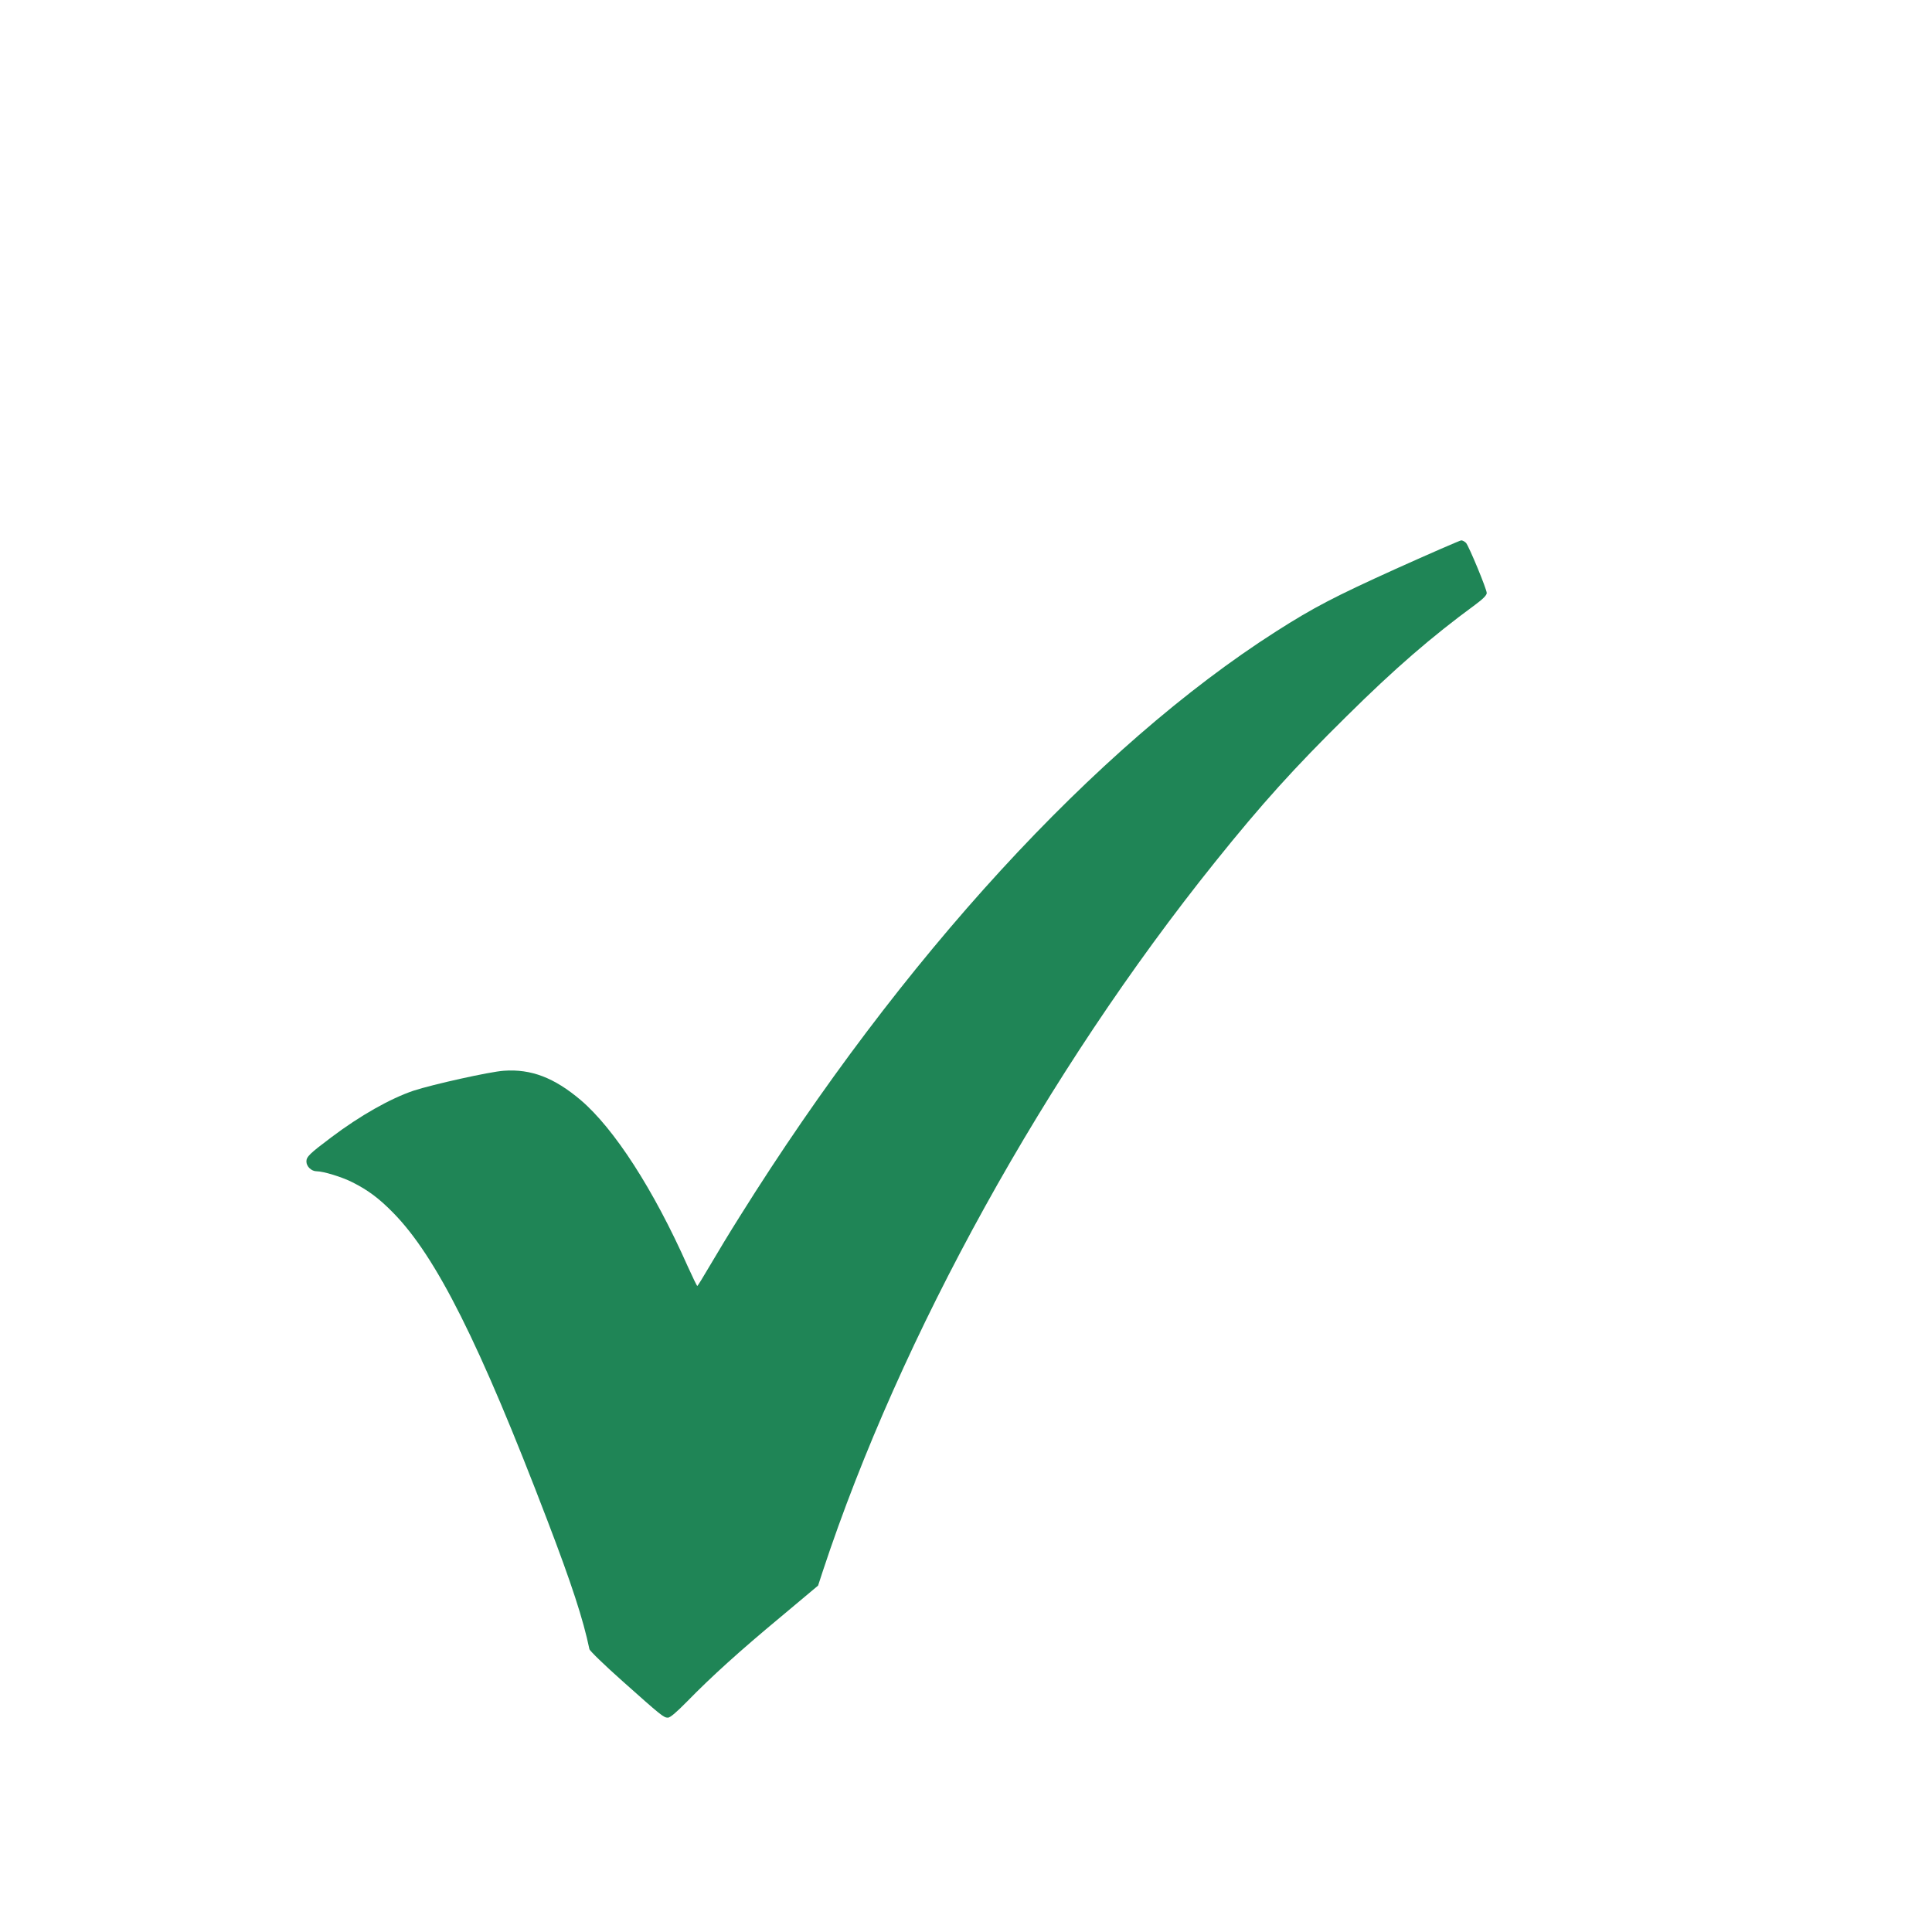
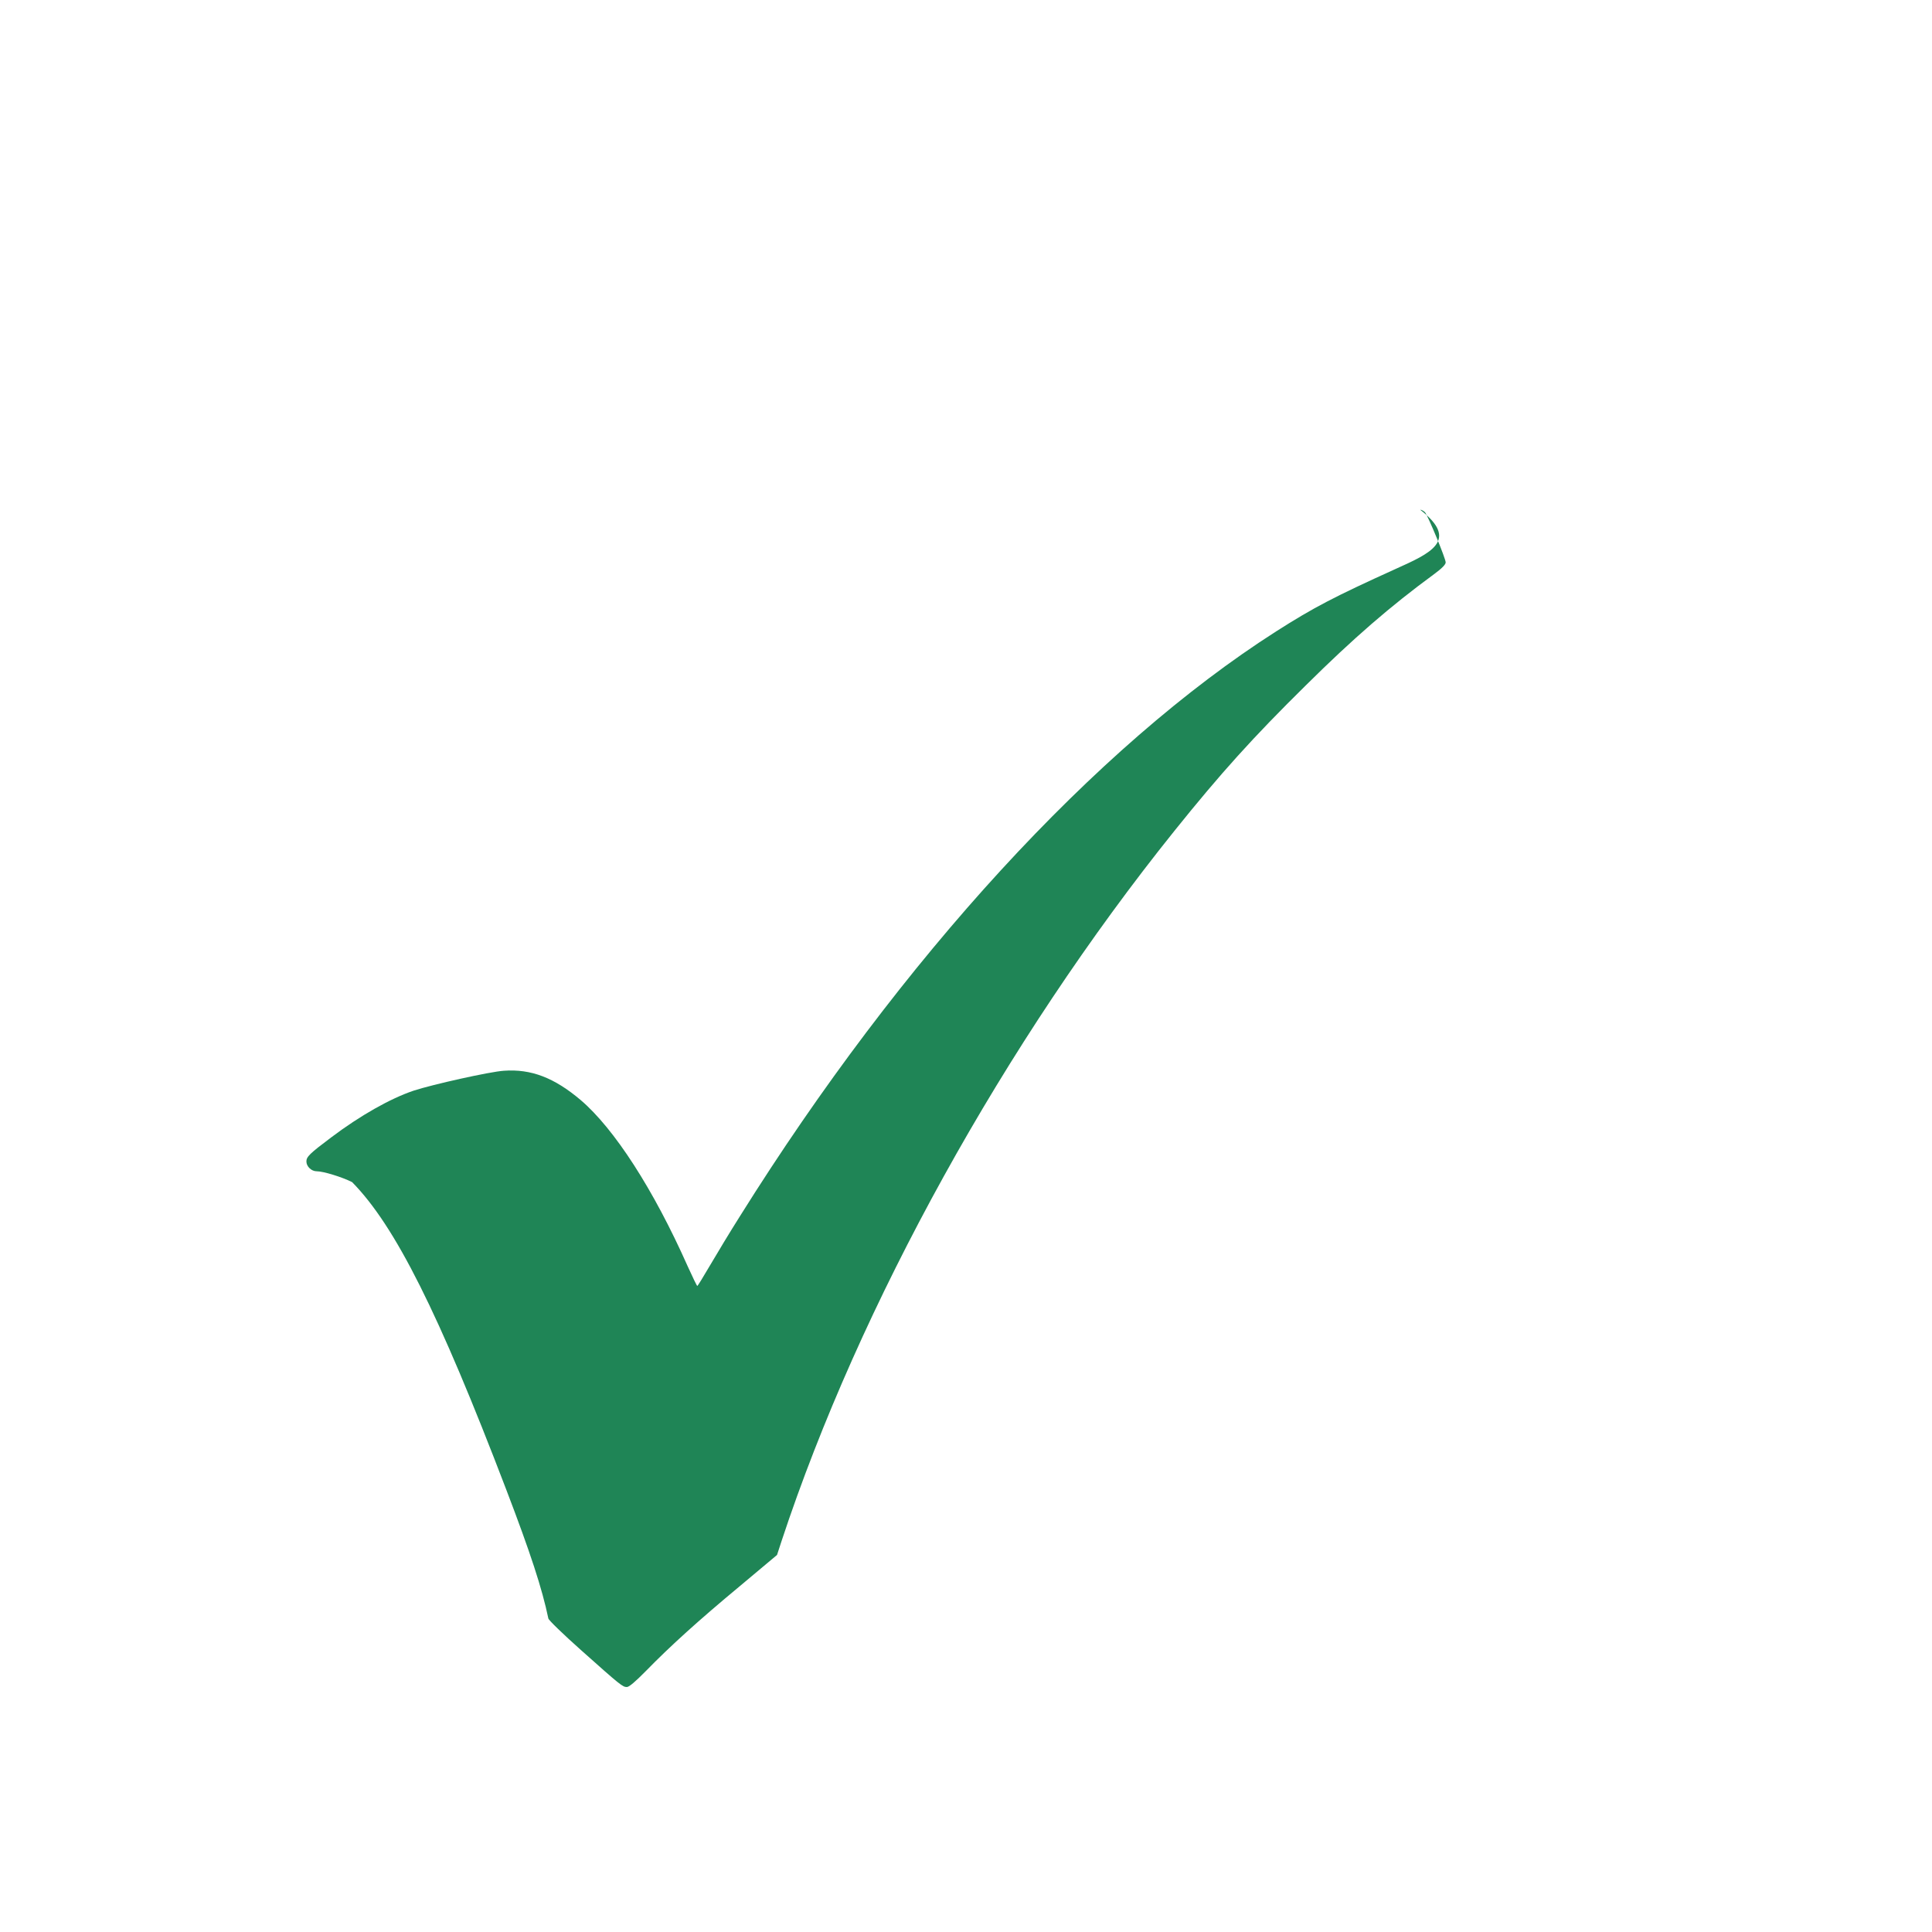
<svg xmlns="http://www.w3.org/2000/svg" version="1.1" id="Слой_1" x="0px" y="0px" viewBox="0 0 1280 1280" style="enable-background:new 0 0 1280 1280;" xml:space="preserve">
  <style type="text/css"> .st0{fill:#1F8556;} </style>
  <g transform="translate(0,1280) scale(0.1,-0.1)">
-     <path class="st0" d="M9245,9030c-408-185-542-255-790-413c-1198-765-2484-2167-3551-3872c-66-104-155-252-199-327s-82-137-85-138 c-3,0-32,60-65,133c-225,506-485,909-708,1099c-175,148-328,207-509,194c-92-6-473-91-598-132c-154-52-354-165-545-309 c-144-108-165-129-165-160c0-33,33-65,68-65c44,0,168-38,235-72c104-52,178-107,272-203c285-290,572-862,1021-2037 c161-421,238-657,279-854c3-12,99-105,217-210c259-231,275-244,303-244c15,0,56,35,126,106c161,165,351,337,622,562l247,207l31,95 c517,1565,1480,3305,2600,4700c309,385,523,622,871,965c318,315,562,526,851,738c53,39,77,64,77,78c0,26-117,308-137,332 c-9,9-23,17-32,17C9672,9219,9476,9134,9245,9030z" />
+     <path class="st0" d="M9245,9030c-408-185-542-255-790-413c-1198-765-2484-2167-3551-3872c-66-104-155-252-199-327s-82-137-85-138 c-3,0-32,60-65,133c-225,506-485,909-708,1099c-175,148-328,207-509,194c-92-6-473-91-598-132c-154-52-354-165-545-309 c-144-108-165-129-165-160c0-33,33-65,68-65c44,0,168-38,235-72c285-290,572-862,1021-2037 c161-421,238-657,279-854c3-12,99-105,217-210c259-231,275-244,303-244c15,0,56,35,126,106c161,165,351,337,622,562l247,207l31,95 c517,1565,1480,3305,2600,4700c309,385,523,622,871,965c318,315,562,526,851,738c53,39,77,64,77,78c0,26-117,308-137,332 c-9,9-23,17-32,17C9672,9219,9476,9134,9245,9030z" />
  </g>
</svg>